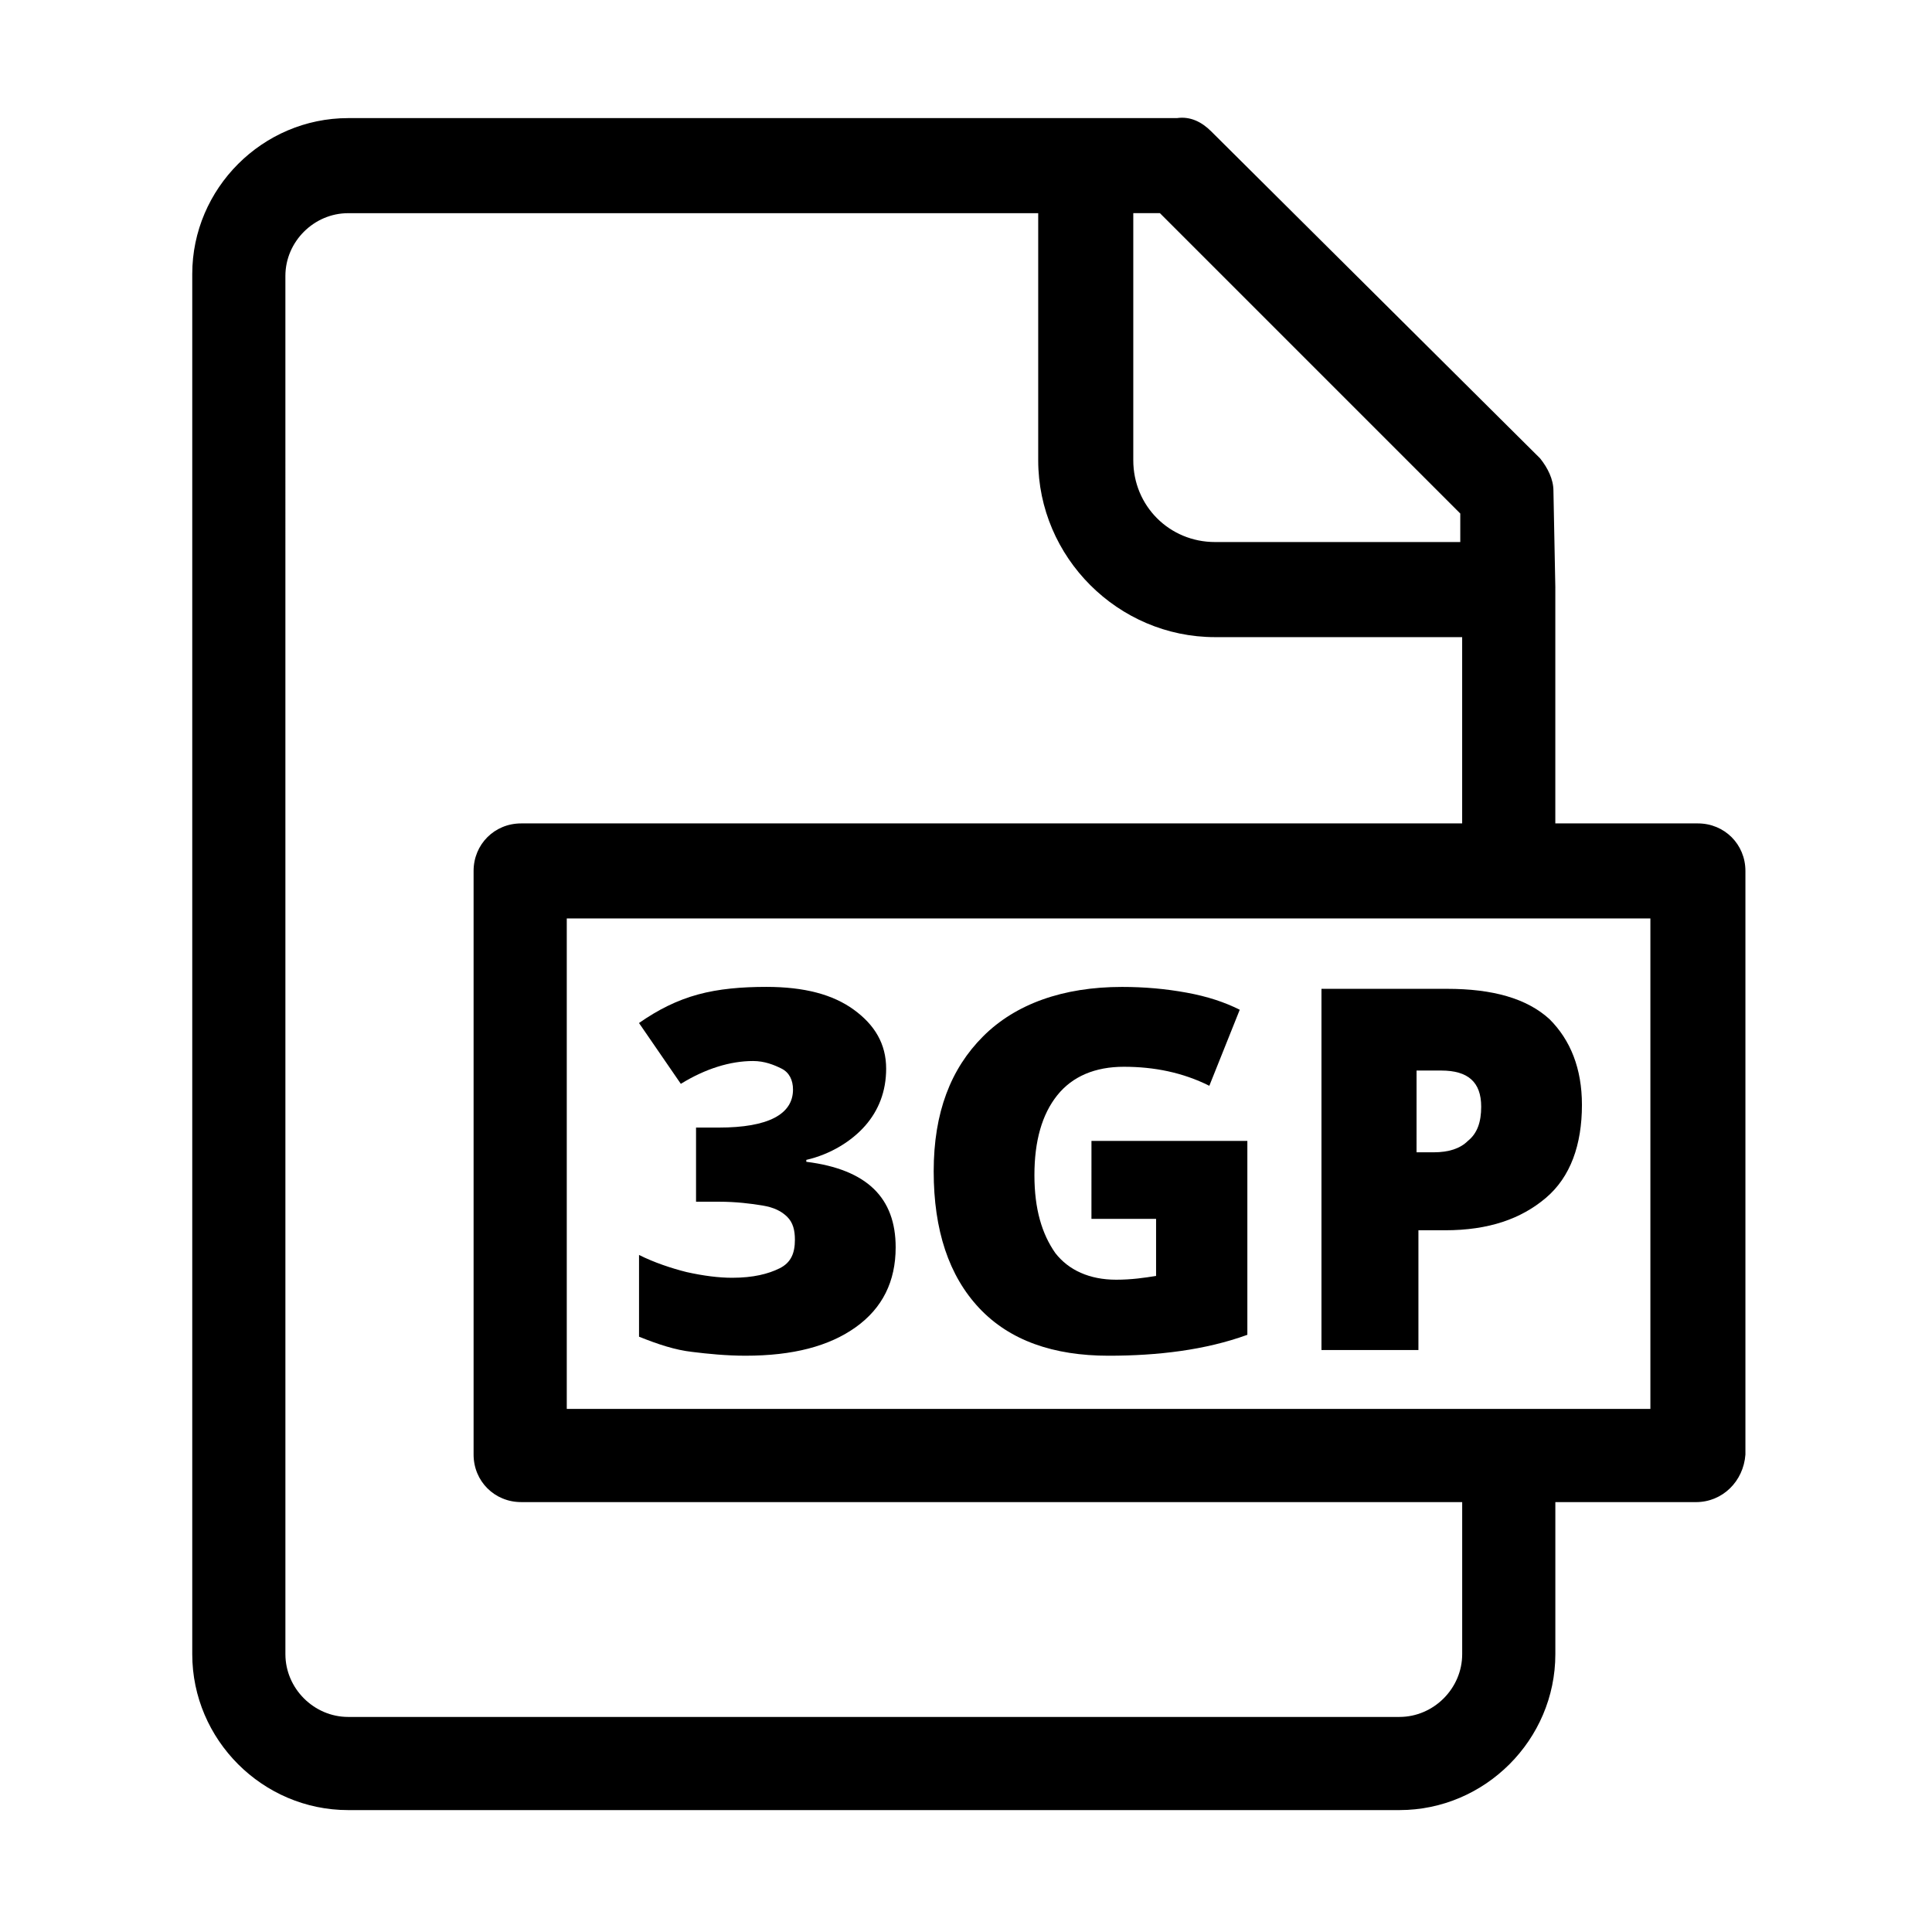
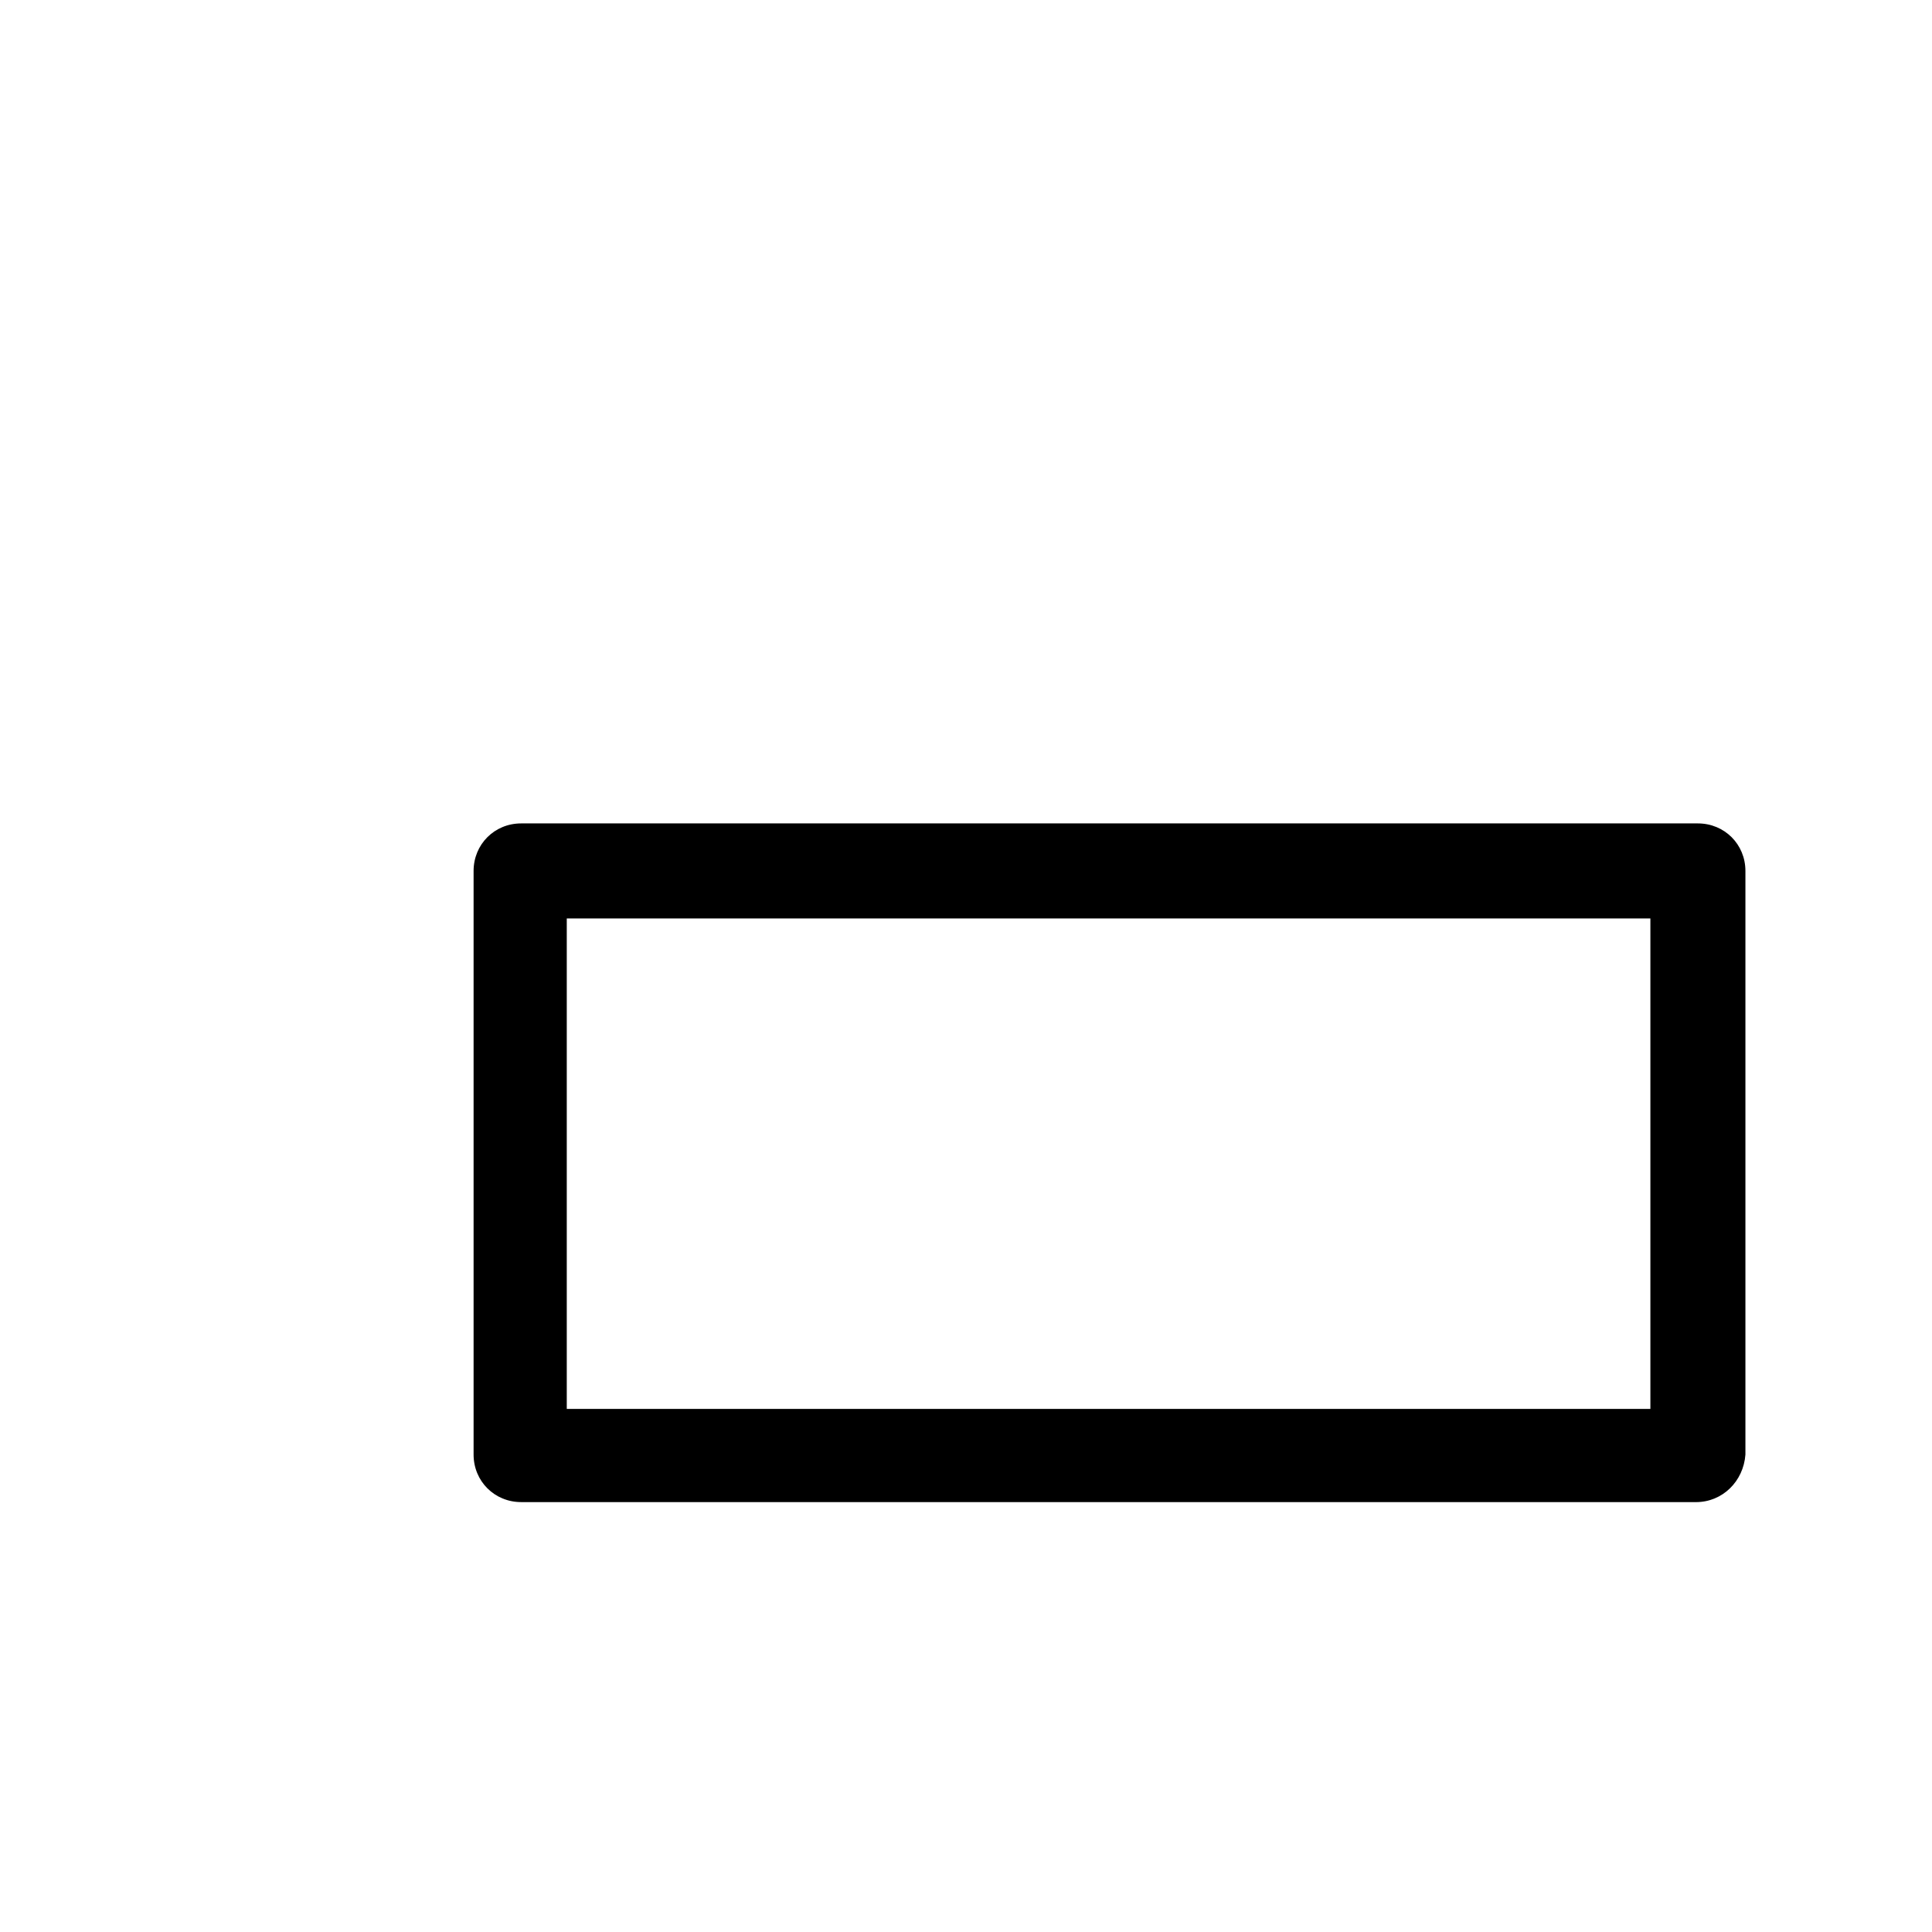
<svg xmlns="http://www.w3.org/2000/svg" fill="#000000" width="800px" height="800px" version="1.1" viewBox="144 144 512 512">
  <g>
-     <path d="m378.84 427.2c0 6.047-2.016 11.082-5.543 15.113s-9.07 7.559-15.617 9.07v0.504c16.121 2.016 23.68 9.574 23.68 22.672 0 9.07-3.527 16.121-10.578 21.16-7.055 5.039-16.625 7.559-29.223 7.559-5.039 0-10.078-0.504-14.105-1.008-4.535-0.504-9.07-2.016-14.105-4.031v-21.664c4.031 2.016 8.566 3.527 12.594 4.535 4.535 1.008 8.566 1.512 12.09 1.512 5.543 0 9.574-1.008 12.594-2.519 3.023-1.512 4.031-4.031 4.031-7.559 0-2.519-0.504-4.535-2.016-6.047s-3.527-2.519-6.551-3.023c-3.023-0.504-7.055-1.008-11.586-1.008h-6.047v-19.648h6.047c13.098 0 19.648-3.527 19.648-10.078 0-2.519-1.008-4.535-3.023-5.543-2.016-1.008-4.535-2.016-7.559-2.016-6.047 0-12.594 2.016-19.145 6.047l-11.082-16.117c5.039-3.527 10.078-6.047 15.617-7.559 5.543-1.512 11.586-2.016 18.137-2.016 10.078 0 17.633 2.016 23.176 6.047 5.543 4.031 8.566 9.07 8.566 15.617z" />
-     <path d="m433.25 446.35h41.312v51.387c-11.082 4.031-23.68 5.543-36.777 5.543-14.609 0-26.199-4.031-34.258-12.594-8.062-8.566-12.09-20.656-12.09-36.273 0-15.617 4.535-27.207 13.098-35.77 8.566-8.566 21.16-13.098 36.777-13.098 6.047 0 11.586 0.504 17.129 1.512 5.543 1.008 10.078 2.519 14.105 4.535l-8.062 20.152c-7.055-3.527-14.609-5.039-22.672-5.039-7.559 0-13.602 2.519-17.633 7.559-4.031 5.039-6.047 12.09-6.047 21.16s2.016 15.617 5.543 20.656c3.527 4.535 9.07 7.055 16.121 7.055 4.031 0 7.559-0.504 10.578-1.008v-15.113h-17.129z" />
-     <path d="m563.23 436.78c0 10.578-3.023 19.145-9.574 24.688-6.551 5.543-15.113 8.566-26.703 8.566h-7.055v31.738h-25.695v-95.723h33.25c12.09 0 21.16 2.519 27.207 8.062 5.547 5.539 8.57 13.094 8.57 22.668zm-43.832 12.594h4.535c4.031 0 7.055-1.008 9.07-3.023 2.519-2.016 3.527-5.039 3.527-9.07 0-6.551-3.527-9.574-10.578-9.574h-6.551z" />
    <path d="m593.46 542.07h-311.36c-7.055 0-12.594-5.543-12.594-12.594v-154.67c0-7.055 5.543-12.594 12.594-12.594h311.86c7.055 0 12.594 5.543 12.594 12.594v154.67c-0.504 7.055-6.043 12.598-13.098 12.598zm-299.26-24.688h287.17v-129.98h-287.17z" />
-     <path d="m556.18 299.74-0.504-25.695c0-3.023-1.512-6.047-3.527-8.566l-87.16-86.656c-2.519-2.519-5.543-4.031-9.07-3.527h-24.688l-194.97 0.004c-22.672 0-41.312 18.641-41.312 41.312v365.77c0 22.672 18.641 41.312 41.312 41.312h278.61c22.672 0 41.312-18.641 41.312-41.312v-45.848h-24.688v45.848c0 9.07-7.559 16.625-16.625 16.625h-278.61c-9.07 0-16.625-7.559-16.625-16.625l-0.004-365.26c0-9.07 7.559-16.625 16.625-16.625h182.88v65.496c0 25.695 21.16 46.855 46.855 46.855h65.496v54.914l24.688-0.004v-68.012 0 0zm-90.184-12.094c-12.09 0-21.664-9.574-21.664-21.664v-65.496h7.055l79.602 79.605v7.559z" />
  </g>
</svg>